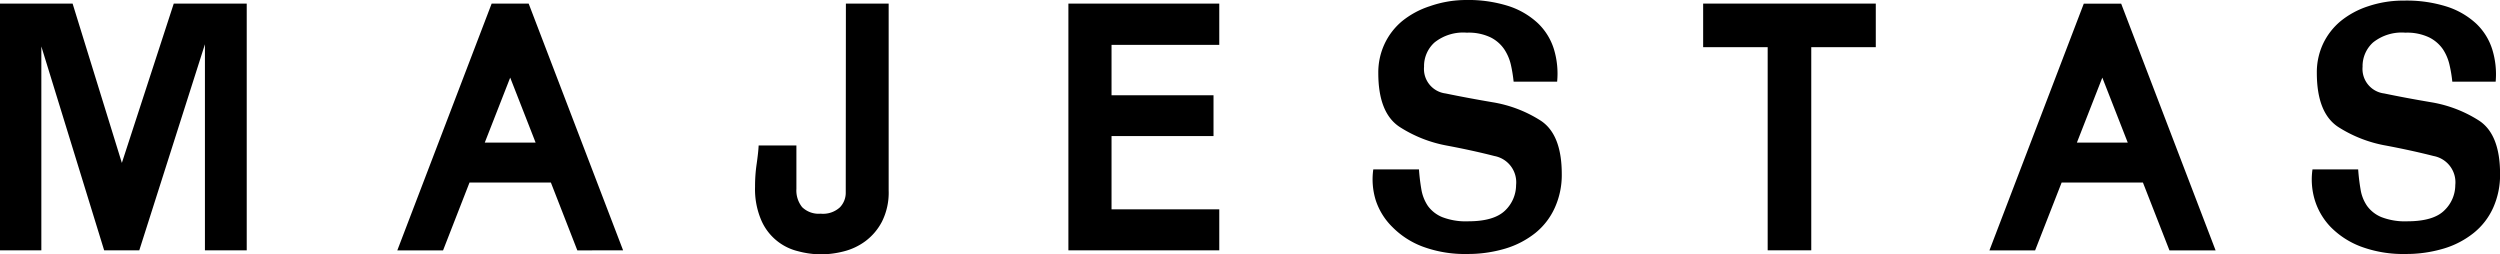
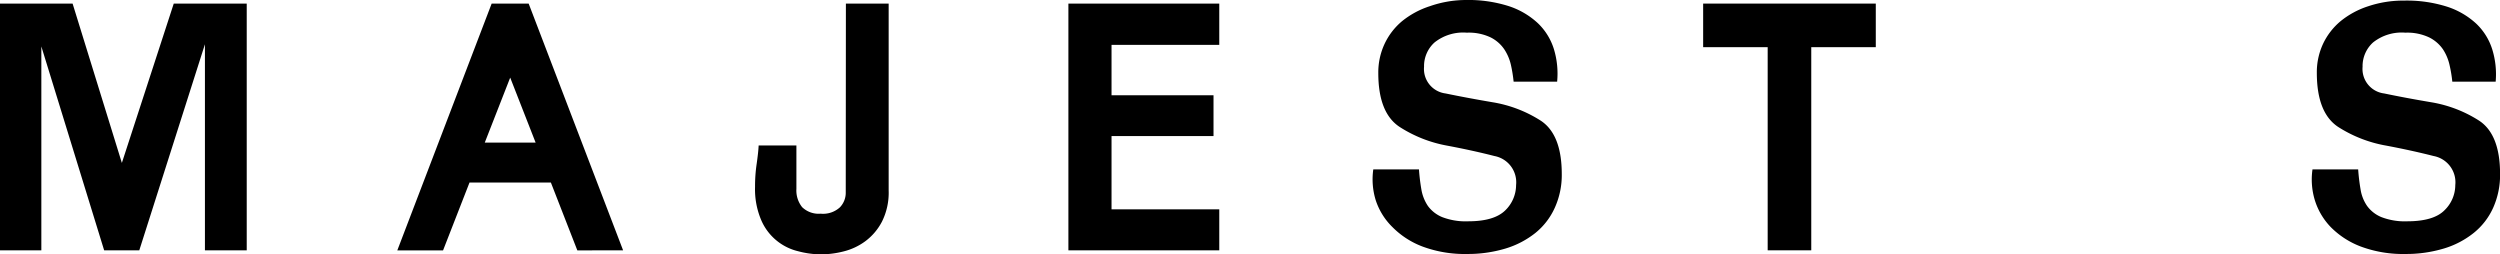
<svg xmlns="http://www.w3.org/2000/svg" viewBox="0 0 334.38 33.97">
  <g id="Layer_2" data-name="Layer 2">
    <g id="Layer_1-2" data-name="Layer 1">
      <path d="M0,33.48V.48H9.71L16.3,21.79,23.24.48H33v33H27.41V5.92L18.63,33.48h-4.7L5.53,6.21V33.48Z" />
      <path d="M113.14.48h5.72v25a8.64,8.64,0,0,1-.9,4.17,7.68,7.68,0,0,1-2.23,2.62,8.25,8.25,0,0,1-2.91,1.36,12.39,12.39,0,0,1-3,.39,12,12,0,0,1-3.08-.42,7.18,7.18,0,0,1-4.93-4.17,10.51,10.51,0,0,1-.82-4.44,20.28,20.28,0,0,1,.22-3.1c.14-1,.23-1.78.26-2.43h5.05v5.82a3.56,3.56,0,0,0,.77,2.43,3.18,3.18,0,0,0,2.48.87,3.33,3.33,0,0,0,2.57-.85,2.8,2.8,0,0,0,.78-2Z" />
      <path d="M142.9,33.48V.48h20.18V6H148.67v6.74h13.64V18.2H148.67V28h14.41v5.48Z" />
      <path d="M208.27,10.92h-5.82a19.08,19.08,0,0,0-.36-2.23,6.32,6.32,0,0,0-.9-2.11A4.81,4.81,0,0,0,199.37,5a6.8,6.8,0,0,0-3.18-.63,6.14,6.14,0,0,0-4.32,1.31,4.25,4.25,0,0,0-1.4,3.25,3.3,3.3,0,0,0,2.88,3.57q2.9.6,6.31,1.18A17.06,17.06,0,0,1,206,16.09c1.92,1.21,2.89,3.61,2.89,7.2a10.58,10.58,0,0,1-.93,4.49,9.19,9.19,0,0,1-2.59,3.37,11.94,11.94,0,0,1-4,2.09,17.45,17.45,0,0,1-5.12.73,16.22,16.22,0,0,1-6-1,11.22,11.22,0,0,1-4-2.59A8.88,8.88,0,0,1,184,26.76a9.48,9.48,0,0,1-.32-4.1h6.11a26.39,26.39,0,0,0,.32,2.67,5.63,5.63,0,0,0,.87,2.21,4.46,4.46,0,0,0,1.92,1.5,8.73,8.73,0,0,0,3.45.56c2.36,0,4-.49,5-1.48a4.74,4.74,0,0,0,1.43-3.37,3.57,3.57,0,0,0-2.89-3.88q-2.88-.74-6.33-1.39A17.49,17.49,0,0,1,187.24,17q-2.9-1.87-2.89-7.26a9,9,0,0,1,.83-3.85,8.85,8.85,0,0,1,2.35-3.06,11.52,11.52,0,0,1,3.71-2A14.75,14.75,0,0,1,196.05,0a17.83,17.83,0,0,1,5.75.82,10.47,10.47,0,0,1,3.9,2.29,8.12,8.12,0,0,1,2.14,3.47A11.24,11.24,0,0,1,208.27,10.92Z" />
      <path d="M333.8,10.92H328a17.26,17.26,0,0,0-.37-2.23,6.31,6.31,0,0,0-.89-2.11A4.88,4.88,0,0,0,324.9,5a6.86,6.86,0,0,0-3.18-.63,6.14,6.14,0,0,0-4.32,1.31A4.26,4.26,0,0,0,316,8.93a3.3,3.3,0,0,0,2.89,3.57c1.92.4,4,.79,6.31,1.18a17.06,17.06,0,0,1,6.31,2.41q2.88,1.82,2.88,7.2a10.73,10.73,0,0,1-.92,4.49,9.1,9.1,0,0,1-2.6,3.37,11.8,11.8,0,0,1-4,2.09,17.45,17.45,0,0,1-5.12.73,16.22,16.22,0,0,1-6-1,11.22,11.22,0,0,1-4-2.59,9,9,0,0,1-2.14-3.62,9.47,9.47,0,0,1-.31-4.1h6.11a26.39,26.39,0,0,0,.32,2.67,5.34,5.34,0,0,0,.87,2.21,4.46,4.46,0,0,0,1.92,1.5,8.71,8.71,0,0,0,3.44.56q3.54,0,5-1.48a4.71,4.71,0,0,0,1.44-3.37,3.57,3.57,0,0,0-2.89-3.88q-2.9-.74-6.33-1.39A17.49,17.49,0,0,1,312.77,17q-2.89-1.87-2.89-7.26a9,9,0,0,1,.82-3.85,8.88,8.88,0,0,1,2.36-3.06,11.41,11.41,0,0,1,3.71-2,14.69,14.69,0,0,1,4.8-.75,17.78,17.78,0,0,1,5.75.82,10.51,10.51,0,0,1,3.91,2.29,8.1,8.1,0,0,1,2.13,3.47A11.24,11.24,0,0,1,333.8,10.92Z" />
-       <path d="M236.43,33.48V6.31H227.8V.48h23.09V6.31h-8.63V33.48Z" />
-       <polygon points="71.44 18.58 71.63 19.07 71.64 19.07 71.44 18.58" />
+       <path d="M236.43,33.48V6.31H227.8V.48h23.09V6.31h-8.63V33.48" />
      <polygon points="71.44 18.58 71.44 18.58 71.44 18.58 71.44 18.58" />
      <path d="M77.22,33.49l-3.54-9.08H62.8l-3.54,9.08H53.14L65.76.48h4.95l12.63,33ZM64.84,19.07h6.8l-3.4-8.69Z" />
-       <path d="M290.17,33.49l-3.55-9.08H275.75l-3.55,9.08h-6.11l12.62-33h5l12.63,33ZM277.79,19.07h6.8l-3.4-8.69Z" />
    </g>
  </g>
</svg>